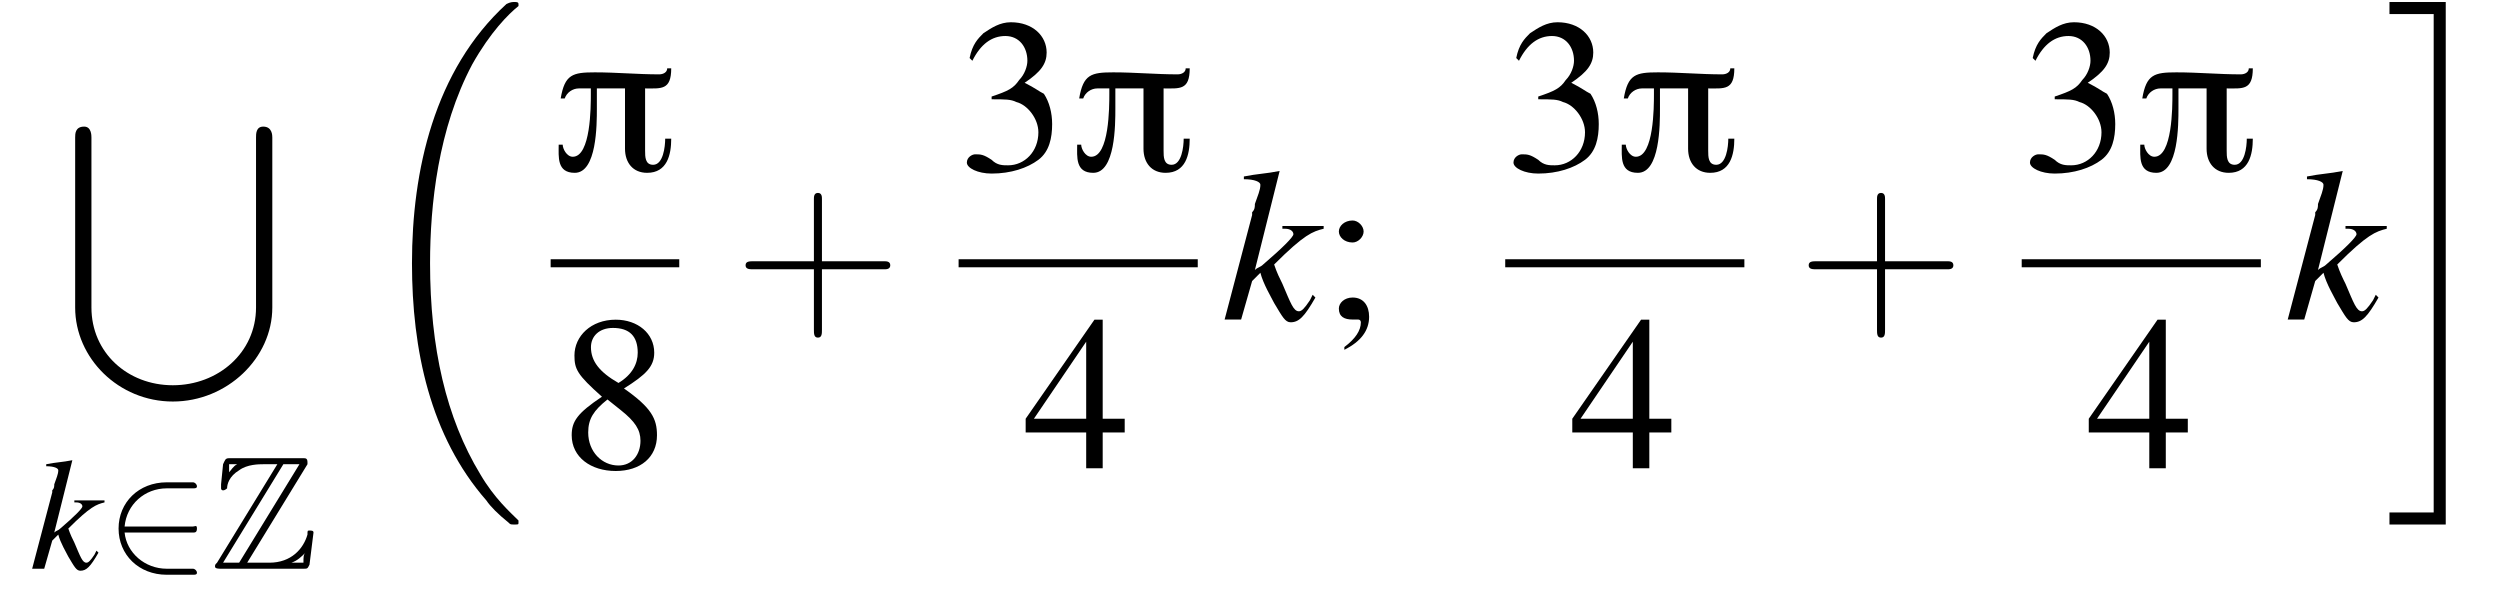
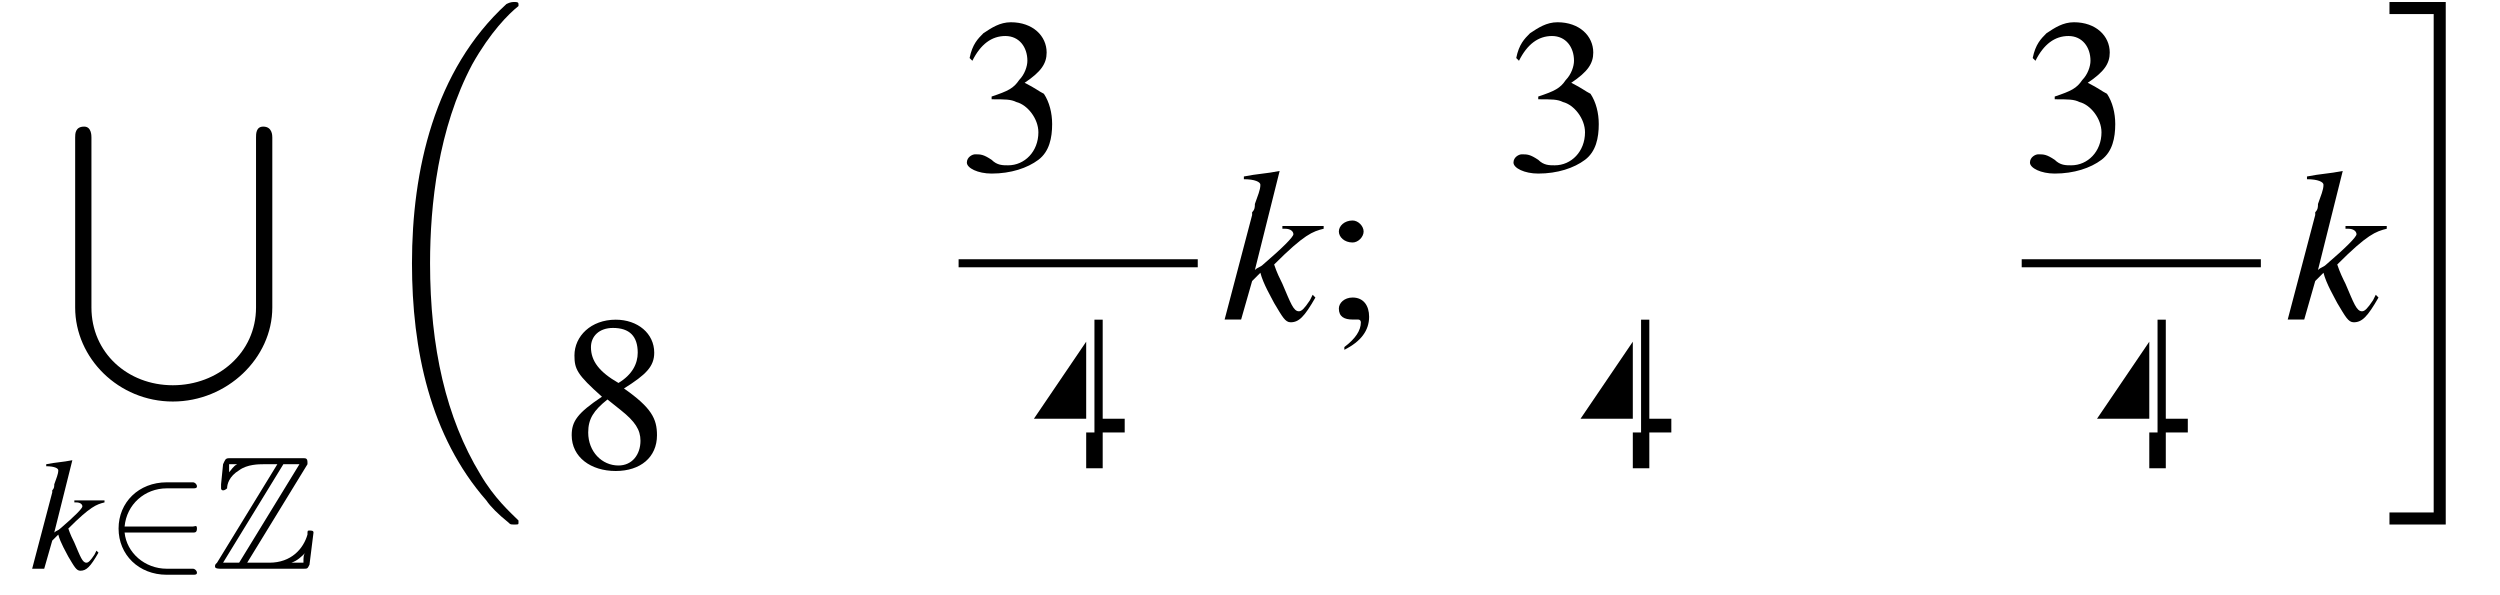
<svg xmlns="http://www.w3.org/2000/svg" xmlns:xlink="http://www.w3.org/1999/xlink" height="29.6pt" version="1.1" viewBox="174.4 69.7 124.4 29.6" width="124.4pt">
  <defs>
-     <path d="M6 -5.1H5.8C5.8 -4.9 5.6 -4.8 5.4 -4.8C4.3 -4.8 3.3 -4.9 2.2 -4.9C1.1 -4.9 0.7 -4.8 0.5 -3.6H0.7C0.8 -3.9 1.1 -4.1 1.4 -4.1H2V-3.8C2 -3.2 2 -0.7 1.1 -0.7C0.8 -0.7 0.6 -1.1 0.6 -1.3H0.4C0.4 -0.7 0.3 0.1 1.2 0.1C2.3 0.1 2.3 -2.3 2.3 -3.1C2.3 -3.4 2.3 -3.8 2.3 -4.1H3.7V-1.1C3.7 -0.4 4.1 0.1 4.8 0.1C5.8 0.1 6 -0.8 6 -1.6H5.7C5.7 -1.2 5.6 -0.3 5.1 -0.3C4.7 -0.3 4.7 -0.7 4.7 -1V-4.1C5.5 -4.1 6 -4 6 -5.1Z" id="g0-25" />
    <path d="M4.8 -5.2C4.8 -5.3 4.8 -5.3 4.8 -5.3C4.8 -5.5 4.7 -5.5 4.6 -5.5H0.9C0.7 -5.5 0.7 -5.4 0.6 -5.2L0.5 -4.2L0.5 -4C0.5 -3.9 0.6 -3.9 0.6 -3.9C0.7 -3.9 0.8 -4 0.8 -4C0.8 -4.2 0.9 -4.6 1.4 -4.9C1.8 -5.2 2.4 -5.2 2.6 -5.2H3.3L0.3 -0.3C0.2 -0.2 0.2 -0.2 0.2 -0.1C0.2 0 0.4 0 0.5 0H4.6C4.8 0 4.8 0 4.9 -0.2L5.1 -1.8C5.1 -1.9 5 -1.9 4.9 -1.9C4.8 -1.9 4.8 -1.9 4.8 -1.7C4.6 -1 4 -0.3 2.9 -0.3H1.8L4.8 -5.2ZM0.9 -5.2H1.3V-5.2C1.1 -5.1 1 -4.9 0.9 -4.8L0.9 -5.2ZM3.6 -5.2H4.4L1.4 -0.3H0.6L3.6 -5.2ZM4 -0.3C4.3 -0.4 4.5 -0.6 4.7 -0.8C4.6 -0.7 4.6 -0.6 4.6 -0.3H4V-0.3Z" id="g1-90" />
    <path d="M7.6 25.5C7.6 25.5 7.6 25.5 7.6 25.4C7.2 25 6.4 24.3 5.7 23.1C4 20.3 3.2 16.8 3.2 12.6C3.2 9.7 3.6 5.9 5.3 2.7C6.2 1.1 7.1 0.2 7.6 -0.2C7.6 -0.3 7.6 -0.3 7.6 -0.3C7.6 -0.4 7.5 -0.4 7.4 -0.4S7.2 -0.4 7 -0.3C3.4 3 2.3 8 2.3 12.6C2.3 16.9 3.2 21.2 6 24.4C6.2 24.7 6.6 25.1 7.1 25.5C7.2 25.6 7.2 25.6 7.4 25.6S7.6 25.6 7.6 25.5Z" id="g3-18" />
    <path d="M2.4 25H0.2V25.6H3V-0.4H0.2V0.2H2.4V25Z" id="g3-21" />
    <path d="M10.6 10C10.6 12.5 8.5 14.3 6 14.3S1.5 12.5 1.5 10V0.6C1.5 0.5 1.5 0 1.1 0C0.6 0 0.6 0.4 0.6 0.6V10C0.6 12.8 3 15.2 6 15.2S11.5 12.8 11.5 10V0.6C11.5 0.5 11.5 0 11 0C10.6 0 10.6 0.4 10.6 0.6V10Z" id="g3-91" />
    <use id="g4-91" transform="scale(0.9)" xlink:href="#g3-91" />
    <path d="M5.2 -1.8C5.4 -1.8 5.5 -1.8 5.5 -2S5.4 -2.1 5.2 -2.1H0.9C0.8 -2.1 0.7 -2.1 0.7 -2S0.8 -1.8 0.9 -1.8H5.2Z" id="g8-0" />
    <path d="M4.4 -1.8C4.5 -1.8 4.6 -1.8 4.6 -2S4.5 -2.1 4.4 -2.1H1C1.1 -3.2 2 -4 3.1 -4H4.4C4.5 -4 4.6 -4 4.6 -4.1S4.5 -4.3 4.4 -4.3H3.1C1.7 -4.3 0.7 -3.3 0.7 -2S1.7 0.3 3.1 0.3H4.4C4.5 0.3 4.6 0.3 4.6 0.2S4.5 0 4.4 0H3.1C2 0 1.1 -0.8 1 -1.8H4.4Z" id="g8-50" />
    <path d="M1.2 -2.6C1.7 -2.6 1.9 -2.6 2.1 -2.5C2.5 -2.4 2.9 -1.9 2.9 -1.4C2.9 -0.7 2.4 -0.2 1.8 -0.2C1.6 -0.2 1.4 -0.2 1.2 -0.4C0.9 -0.6 0.8 -0.6 0.6 -0.6C0.5 -0.6 0.3 -0.5 0.3 -0.3C0.3 -0.1 0.7 0.1 1.2 0.1C1.9 0.1 2.5 -0.1 2.9 -0.4S3.4 -1.2 3.4 -1.7C3.4 -2.1 3.3 -2.5 3.1 -2.8C2.9 -2.9 2.8 -3 2.4 -3.2C3 -3.6 3.2 -3.9 3.2 -4.3C3.2 -4.9 2.7 -5.4 1.9 -5.4C1.5 -5.4 1.2 -5.2 0.9 -5C0.7 -4.8 0.5 -4.6 0.4 -4.1L0.5 -4C0.8 -4.6 1.2 -4.9 1.7 -4.9C2.2 -4.9 2.5 -4.5 2.5 -4C2.5 -3.8 2.4 -3.5 2.2 -3.3C2 -3 1.8 -2.9 1.2 -2.7V-2.6Z" id="g10-51" />
-     <path d="M3.7 -1.8H2.9V-5.4H2.6L0.1 -1.8V-1.3H2.3V0H2.9V-1.3H3.7V-1.8ZM2.3 -1.8H0.4L2.3 -4.6V-1.8Z" id="g10-52" />
+     <path d="M3.7 -1.8H2.9V-5.4H2.6V-1.3H2.3V0H2.9V-1.3H3.7V-1.8ZM2.3 -1.8H0.4L2.3 -4.6V-1.8Z" id="g10-52" />
    <path d="M2.3 -2.9C3.1 -3.4 3.4 -3.7 3.4 -4.2C3.4 -4.9 2.8 -5.4 2 -5.4C1.1 -5.4 0.5 -4.8 0.5 -4.1C0.5 -3.6 0.6 -3.4 1.5 -2.6C0.6 -2 0.4 -1.7 0.4 -1.2C0.4 -0.4 1.1 0.1 2 0.1C2.9 0.1 3.5 -0.4 3.5 -1.2C3.5 -1.8 3.3 -2.2 2.3 -2.9ZM2.2 -2.1C2.7 -1.7 2.9 -1.4 2.9 -1C2.9 -0.5 2.6 -0.1 2.1 -0.1C1.5 -0.1 1 -0.6 1 -1.3C1 -1.8 1.2 -2.1 1.7 -2.5L2.2 -2.1ZM2.1 -3.1C1.4 -3.5 1.1 -3.9 1.1 -4.4C1.1 -4.8 1.4 -5.1 1.9 -5.1C2.5 -5.1 2.8 -4.8 2.8 -4.2C2.8 -3.8 2.6 -3.4 2.1 -3.1C2.1 -3.1 2.1 -3.1 2.1 -3.1Z" id="g10-56" />
    <path d="M0.8 1.1C1.4 0.8 1.7 0.4 1.7 -0.1C1.7 -0.5 1.5 -0.8 1.1 -0.8C0.8 -0.8 0.6 -0.6 0.6 -0.4C0.6 -0.1 0.8 0 1.1 0C1.2 0 1.2 0 1.3 0C1.3 0 1.3 0 1.3 0C1.4 0 1.4 0.1 1.4 0.1C1.4 0.4 1.2 0.7 0.8 1L0.8 1.1ZM1.1 -3.6C0.8 -3.6 0.6 -3.4 0.6 -3.2C0.6 -3 0.8 -2.8 1.1 -2.8C1.3 -2.8 1.5 -3 1.5 -3.2C1.5 -3.4 1.3 -3.6 1.1 -3.6Z" id="g10-59" />
    <use id="g13-0" transform="scale(1.369)" xlink:href="#g8-0" />
    <path d="M3.3 -0.9L3.2 -0.7C3 -0.4 2.9 -0.3 2.8 -0.3C2.6 -0.3 2.5 -0.6 2.2 -1.3C2.1 -1.5 2 -1.7 1.9 -2C3 -3.1 3.3 -3.2 3.7 -3.3V-3.4H2.2V-3.3H2.3C2.5 -3.3 2.6 -3.2 2.6 -3.1C2.6 -3 2.2 -2.6 1.5 -2C1.4 -1.9 1.3 -1.9 1.2 -1.8L2.1 -5.4L2.1 -5.4C1.6 -5.3 1.3 -5.3 0.8 -5.2V-5.1C1.2 -5.1 1.4 -5 1.4 -4.9C1.4 -4.7 1.3 -4.5 1.2 -4.2C1.2 -4.1 1.2 -4 1.1 -3.9L1.1 -3.8L0.1 0H0.7L1.1 -1.4L1.4 -1.7C1.5 -1.3 1.8 -0.8 1.9 -0.6C2.2 -0.1 2.3 0.1 2.5 0.1C2.8 0.1 3 -0.1 3.4 -0.8L3.3 -0.9Z" id="g20-107" />
    <use id="g27-51" transform="scale(1.369)" xlink:href="#g10-51" />
    <use id="g27-52" transform="scale(1.369)" xlink:href="#g10-52" />
    <use id="g27-56" transform="scale(1.369)" xlink:href="#g10-56" />
    <use id="g27-59" transform="scale(1.369)" xlink:href="#g10-59" />
-     <path d="M4.4 -2.5H7.5C7.6 -2.5 7.8 -2.5 7.8 -2.7S7.6 -2.9 7.5 -2.9H4.4V-6C4.4 -6.1 4.4 -6.3 4.2 -6.3S4 -6.1 4 -6V-2.9H1C0.8 -2.9 0.6 -2.9 0.6 -2.7S0.8 -2.5 1 -2.5H4V0.5C4 0.7 4 0.9 4.2 0.9S4.4 0.7 4.4 0.5V-2.5Z" id="g28-43" />
    <use id="g24-107" transform="scale(1.369)" xlink:href="#g20-107" />
  </defs>
  <g id="page1">
    <use x="177.6" xlink:href="#g4-91" y="76" />
    <use x="175.9" xlink:href="#g20-107" y="98" />
    <use x="179.6" xlink:href="#g8-50" y="98" />
    <use x="184.9" xlink:href="#g1-90" y="98" />
    <use x="192.6" xlink:href="#g3-18" y="70.2" />
    <use x="201.8" xlink:href="#g0-25" y="78.2" />
-     <rect height="0.4" width="6.4" x="201.8" y="82.6" />
    <use x="202.3" xlink:href="#g27-56" y="93" />
    <use x="210.9" xlink:href="#g28-43" y="85.6" />
    <use x="222.1" xlink:href="#g27-51" y="78.2" />
    <use x="227.6" xlink:href="#g0-25" y="78.2" />
    <rect height="0.4" width="11.9" x="222.1" y="82.6" />
    <use x="225.3" xlink:href="#g27-52" y="93" />
    <use x="235.2" xlink:href="#g24-107" y="85.6" />
    <use x="240.2" xlink:href="#g27-59" y="85.6" />
    <use x="249.3" xlink:href="#g27-51" y="78.2" />
    <use x="254.7" xlink:href="#g0-25" y="78.2" />
-     <rect height="0.4" width="11.9" x="249.3" y="82.6" />
    <use x="252.5" xlink:href="#g27-52" y="93" />
    <use x="263.8" xlink:href="#g28-43" y="85.6" />
    <use x="275" xlink:href="#g27-51" y="78.2" />
    <use x="280.5" xlink:href="#g0-25" y="78.2" />
    <rect height="0.4" width="11.9" x="275" y="82.6" />
    <use x="278.2" xlink:href="#g27-52" y="93" />
    <use x="288.1" xlink:href="#g24-107" y="85.6" />
    <use x="293.1" xlink:href="#g3-21" y="70.2" />
  </g>
</svg>